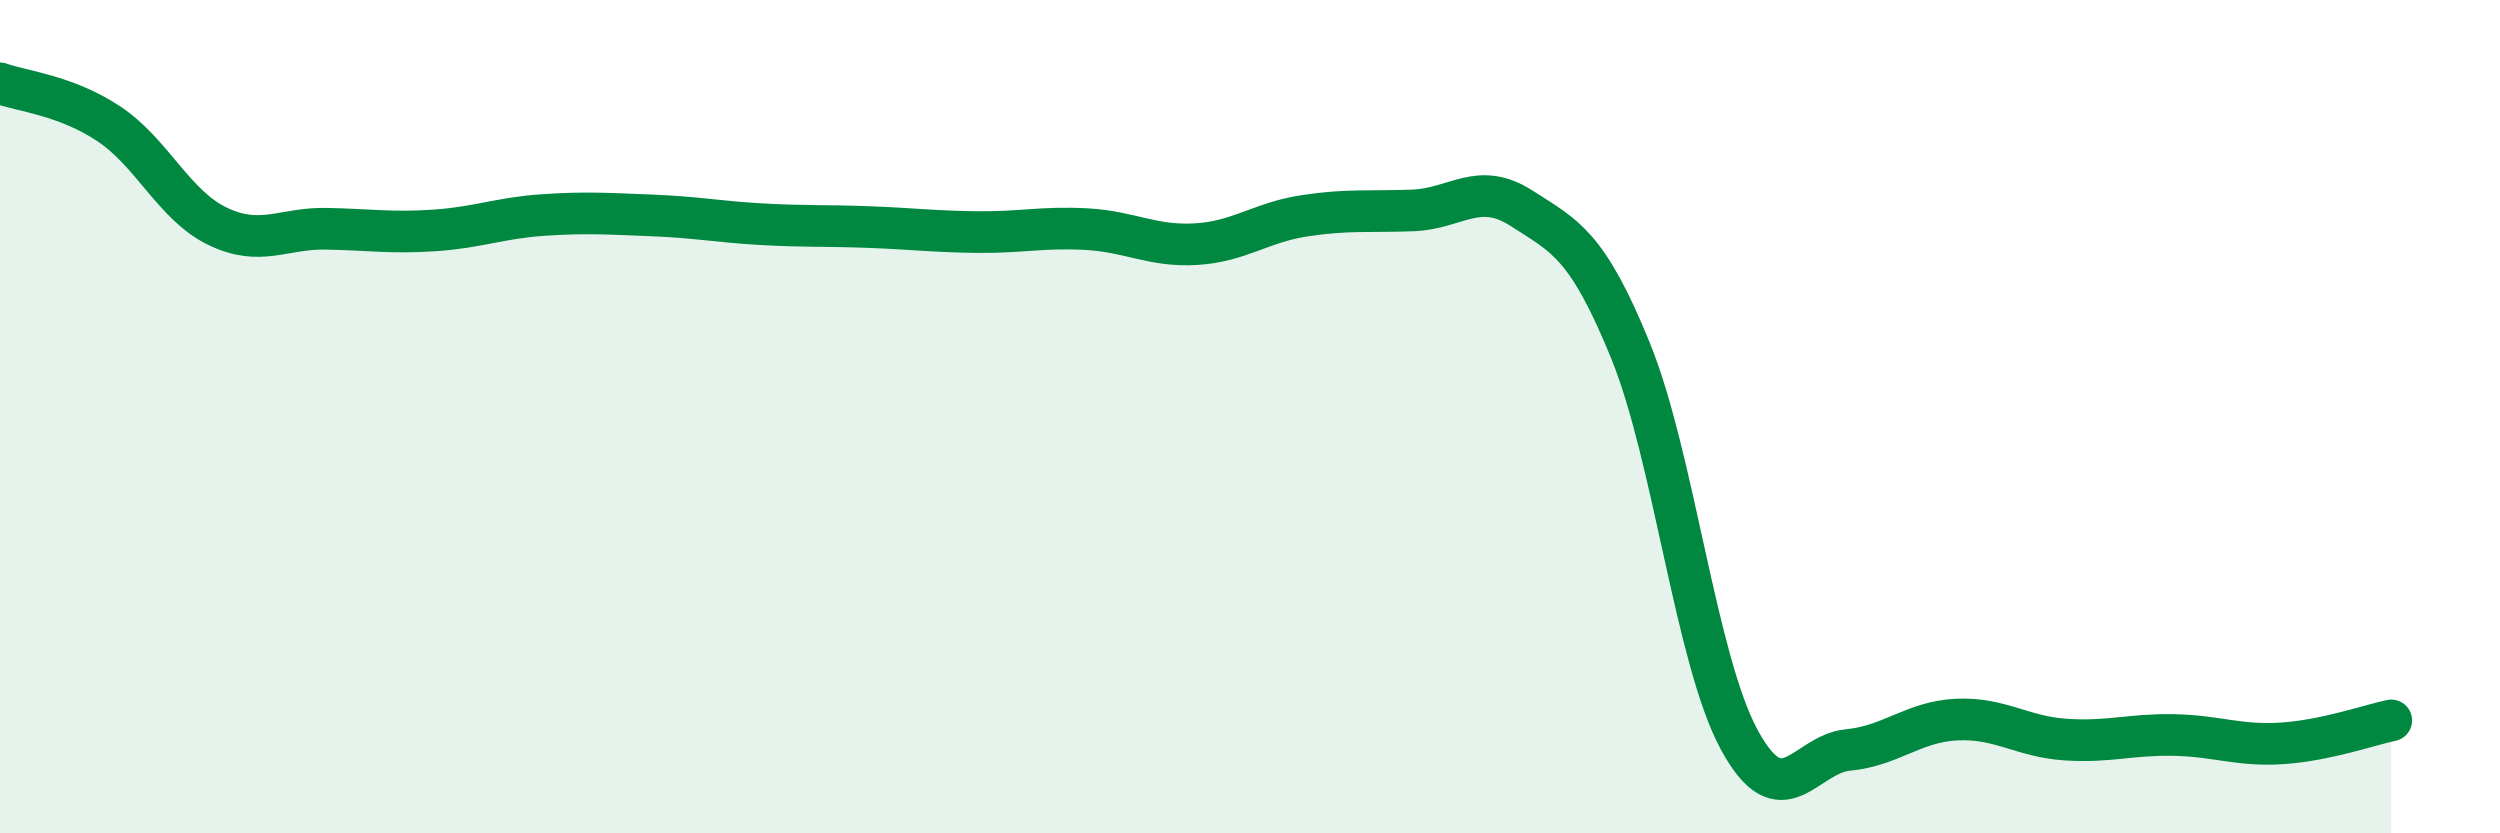
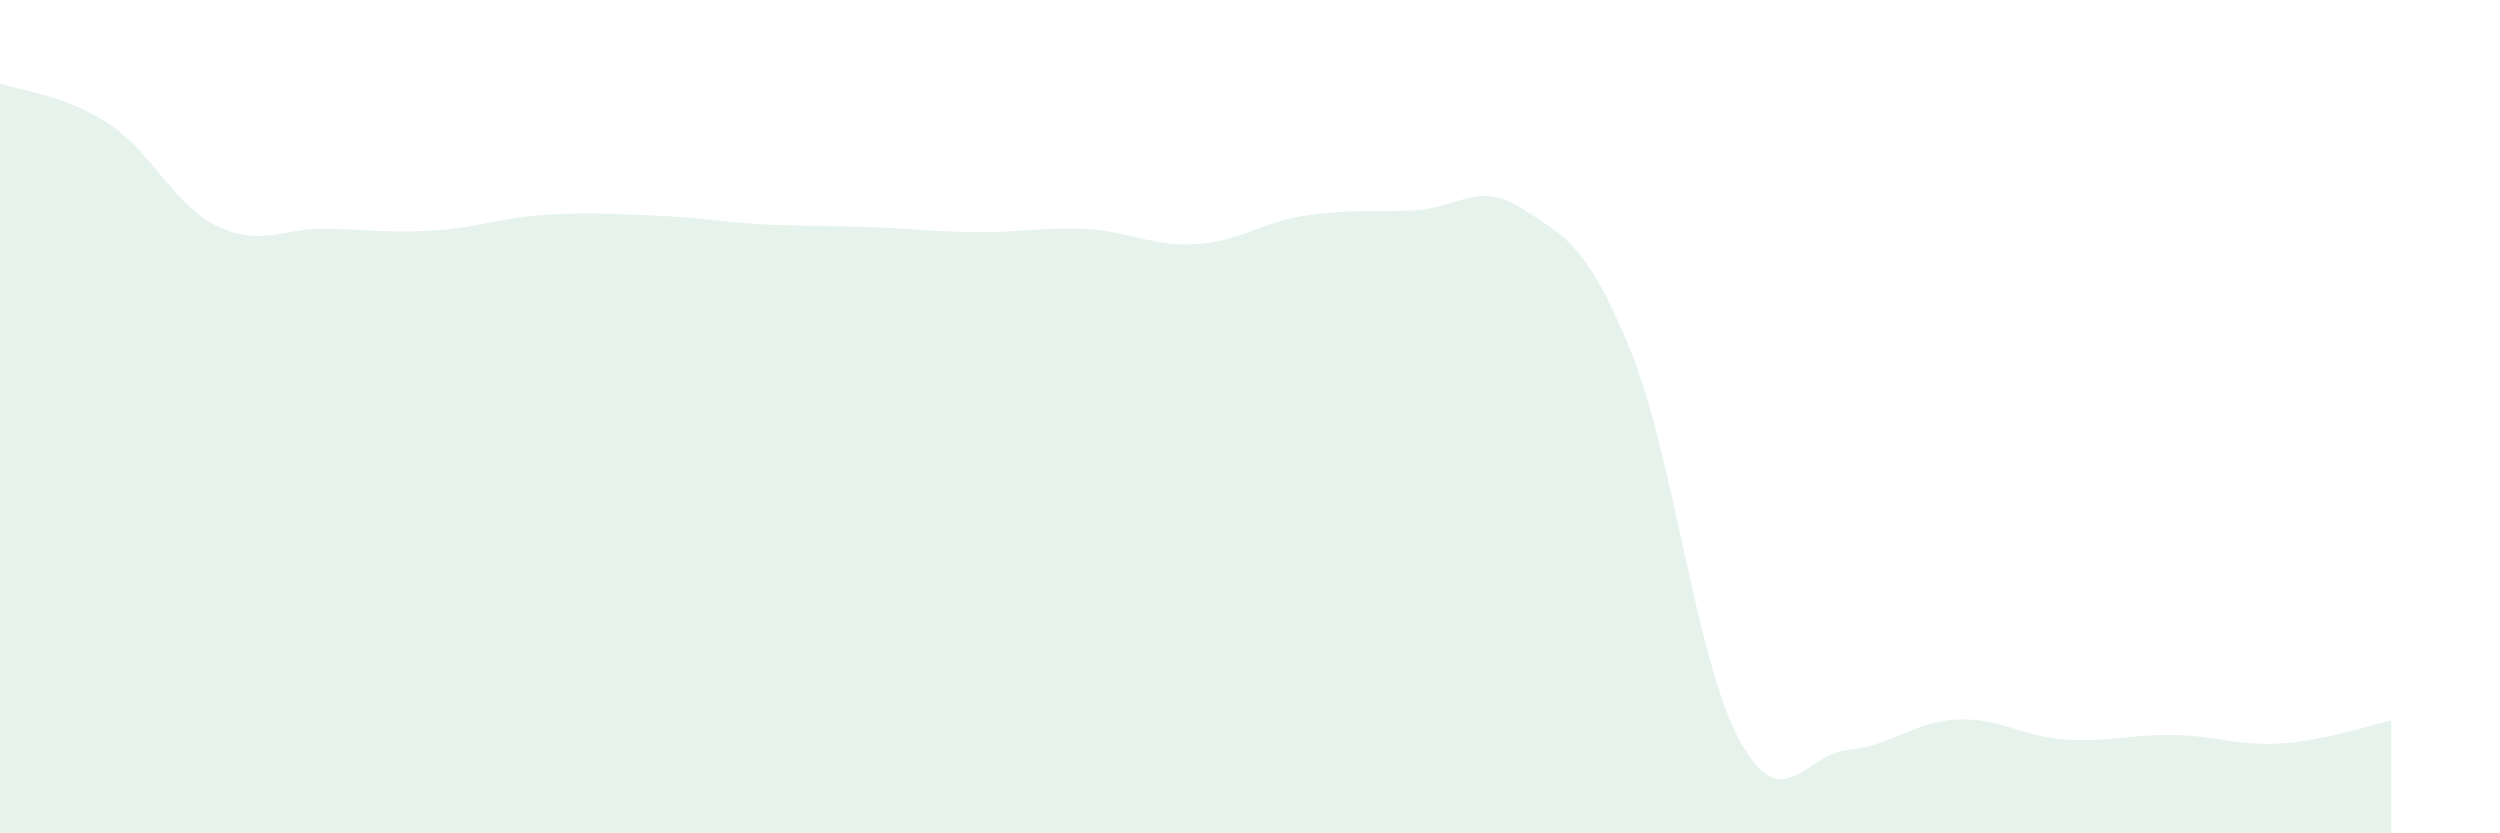
<svg xmlns="http://www.w3.org/2000/svg" width="60" height="20" viewBox="0 0 60 20">
  <path d="M 0,2 C 0.52,2.19 1.57,2.28 2.61,2.97 C 3.65,3.66 4.18,4.93 5.22,5.43 C 6.26,5.93 6.79,5.47 7.83,5.49 C 8.87,5.51 9.39,5.6 10.43,5.53 C 11.47,5.46 12,5.23 13.04,5.16 C 14.08,5.09 14.61,5.13 15.65,5.17 C 16.69,5.21 17.22,5.32 18.26,5.38 C 19.3,5.44 19.83,5.41 20.87,5.45 C 21.91,5.49 22.44,5.56 23.48,5.57 C 24.52,5.58 25.05,5.44 26.09,5.5 C 27.13,5.56 27.66,5.92 28.7,5.86 C 29.74,5.8 30.26,5.34 31.3,5.18 C 32.34,5.02 32.87,5.09 33.91,5.05 C 34.95,5.01 35.48,4.33 36.52,5 C 37.56,5.67 38.09,5.86 39.13,8.41 C 40.17,10.96 40.7,15.83 41.74,17.75 C 42.78,19.67 43.31,18.1 44.35,18 C 45.39,17.9 45.92,17.32 46.96,17.27 C 48,17.22 48.53,17.68 49.57,17.75 C 50.61,17.82 51.13,17.62 52.17,17.64 C 53.21,17.66 53.74,17.91 54.78,17.84 C 55.82,17.77 56.87,17.4 57.39,17.29L57.39 20L0 20Z" fill="#008740" opacity="0.1" stroke-linecap="round" stroke-linejoin="round" />
-   <path d="M 0,2 C 0.52,2.19 1.57,2.28 2.61,2.97 C 3.65,3.66 4.18,4.93 5.22,5.43 C 6.26,5.93 6.79,5.47 7.83,5.49 C 8.87,5.51 9.39,5.6 10.43,5.53 C 11.47,5.46 12,5.23 13.04,5.16 C 14.08,5.09 14.61,5.13 15.65,5.17 C 16.69,5.21 17.22,5.32 18.26,5.38 C 19.3,5.44 19.83,5.41 20.87,5.45 C 21.91,5.49 22.44,5.56 23.48,5.57 C 24.52,5.58 25.05,5.44 26.09,5.5 C 27.13,5.56 27.66,5.92 28.7,5.86 C 29.74,5.8 30.26,5.34 31.3,5.18 C 32.34,5.02 32.87,5.09 33.91,5.05 C 34.95,5.01 35.48,4.33 36.52,5 C 37.56,5.67 38.09,5.86 39.13,8.41 C 40.17,10.96 40.7,15.83 41.74,17.75 C 42.78,19.67 43.31,18.1 44.35,18 C 45.39,17.9 45.92,17.32 46.96,17.27 C 48,17.22 48.53,17.68 49.57,17.75 C 50.61,17.82 51.13,17.62 52.17,17.64 C 53.21,17.66 53.74,17.91 54.78,17.84 C 55.82,17.77 56.87,17.4 57.39,17.29" stroke="#008740" stroke-width="1" fill="none" stroke-linecap="round" stroke-linejoin="round" />
</svg>